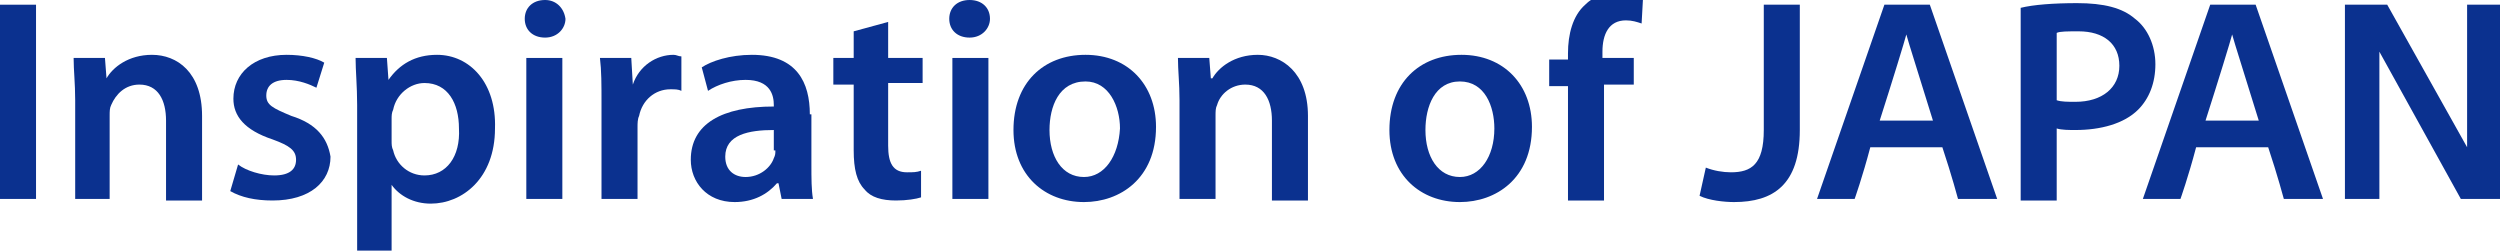
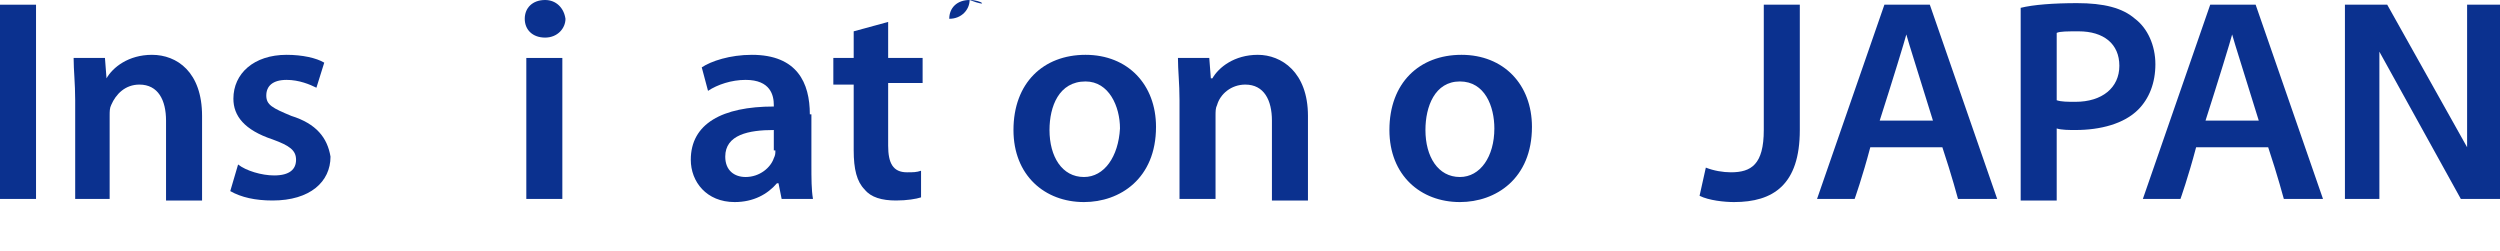
<svg xmlns="http://www.w3.org/2000/svg" version="1.1" id="レイヤー_2" x="0px" y="0px" viewBox="0 0 159.6 16" style="enable-background:new 0 0 159.6 16;" xml:space="preserve">
  <style type="text/css">
	.st0{fill:#00A7EA;}
	.st1{fill:#0B318F;}
</style>
  <g>
    <path class="st1" d="M112.6,8.3c0,2.2-0.8,2.7-2.1,2.7c-0.5,0-1.1-0.1-1.6-0.3l-0.4,1.8c0.6,0.3,1.6,0.4,2.2,0.4   c2.5,0,4.2-1.1,4.2-4.6V0.3h-2.3V8.3z" />
    <rect x="0" y="0.3" class="st1" width="2.3" height="12.4" />
    <path class="st1" d="M9.7,3.5c-1.5,0-2.5,0.8-2.9,1.5H6.8L6.7,3.7h-2c0,0.8,0.1,1.6,0.1,2.7v6.3H7V7.4c0-0.3,0-0.5,0.1-0.7   C7.4,6,8,5.4,8.9,5.4c1.2,0,1.7,1,1.7,2.3v5.1h2.3V7.4C12.9,4.6,11.3,3.5,9.7,3.5z" />
    <path class="st1" d="M18.6,7.4C17.4,6.9,17,6.7,17,6.1c0-0.6,0.4-1,1.3-1c0.8,0,1.5,0.3,1.9,0.5l0.5-1.6c-0.5-0.3-1.4-0.5-2.4-0.5   c-2.1,0-3.4,1.2-3.4,2.8c0,1.1,0.7,2,2.5,2.6c1.1,0.4,1.5,0.7,1.5,1.3c0,0.6-0.4,1-1.4,1c-0.8,0-1.8-0.3-2.3-0.7l-0.5,1.7   c0.7,0.4,1.6,0.6,2.7,0.6c2.4,0,3.7-1.2,3.7-2.8C20.9,8.8,20.2,7.9,18.6,7.4z" />
-     <path class="st1" d="M27.9,3.5c-1.4,0-2.4,0.6-3.1,1.6h0l-0.1-1.4h-2c0,0.8,0.1,1.8,0.1,3V16H25v-4.2h0c0.5,0.7,1.4,1.2,2.5,1.2   c2,0,4.1-1.6,4.1-4.8C31.7,5.3,30,3.5,27.9,3.5z M27.1,11.2c-1,0-1.8-0.7-2-1.6C25,9.4,25,9.2,25,9V7.6c0-0.2,0-0.4,0.1-0.6   c0.2-1,1.1-1.7,2-1.7c1.5,0,2.2,1.3,2.2,2.9C29.4,10,28.5,11.2,27.1,11.2z" />
    <path class="st1" d="M34.8,0c-0.8,0-1.3,0.5-1.3,1.2c0,0.7,0.5,1.2,1.3,1.2c0.8,0,1.3-0.6,1.3-1.2C36,0.5,35.5,0,34.8,0z" />
    <rect x="33.6" y="3.7" class="st1" width="2.3" height="9" />
-     <path class="st1" d="M40.4,5.4L40.4,5.4l-0.1-1.7h-2c0.1,0.8,0.1,1.7,0.1,2.9v6.1h2.3V8.1c0-0.2,0-0.5,0.1-0.7c0.2-1,1-1.7,2-1.7   c0.3,0,0.5,0,0.7,0.1V3.6c-0.2,0-0.3-0.1-0.5-0.1C41.9,3.5,40.8,4.2,40.4,5.4z" />
    <path class="st1" d="M51.7,7.3c0-2-0.8-3.8-3.7-3.8c-1.4,0-2.6,0.4-3.2,0.8l0.4,1.5c0.6-0.4,1.5-0.7,2.4-0.7c1.6,0,1.8,1,1.8,1.6   v0.1c-3.3,0-5.3,1.1-5.3,3.4c0,1.4,1,2.7,2.8,2.7c1.2,0,2.1-0.5,2.7-1.2h0.1l0.2,1h2c-0.1-0.6-0.1-1.3-0.1-2.2V7.3z M49.5,9.6   c0,0.2,0,0.3-0.1,0.5c-0.2,0.6-0.9,1.2-1.8,1.2c-0.7,0-1.3-0.4-1.3-1.3c0-1.4,1.5-1.7,3.1-1.7V9.6z" />
    <path class="st1" d="M56.7,1.4l-2.2,0.6v1.7h-1.3v1.7h1.3v4.2c0,1.2,0.2,2,0.7,2.5c0.4,0.5,1.1,0.7,2,0.7c0.7,0,1.3-0.1,1.6-0.2   l0-1.7c-0.3,0.1-0.5,0.1-0.9,0.1c-0.9,0-1.2-0.6-1.2-1.7v-4h2.2V3.7h-2.2V1.4z" />
-     <rect x="60.8" y="3.7" class="st1" width="2.3" height="9" />
-     <path class="st1" d="M61.9,0c-0.8,0-1.3,0.5-1.3,1.2c0,0.7,0.5,1.2,1.3,1.2c0.8,0,1.3-0.6,1.3-1.2C63.2,0.5,62.7,0,61.9,0z" />
+     <path class="st1" d="M61.9,0c-0.8,0-1.3,0.5-1.3,1.2c0.8,0,1.3-0.6,1.3-1.2C63.2,0.5,62.7,0,61.9,0z" />
    <path class="st1" d="M69.3,3.5c-2.7,0-4.6,1.8-4.6,4.8c0,2.9,2,4.6,4.5,4.6c2.3,0,4.6-1.5,4.6-4.8C73.8,5.4,72,3.5,69.3,3.5z    M69.2,11.3c-1.4,0-2.2-1.3-2.2-3c0-1.5,0.6-3.1,2.3-3.1c1.5,0,2.2,1.6,2.2,3C71.4,10,70.5,11.3,69.2,11.3z" />
    <path class="st1" d="M80.3,3.5c-1.5,0-2.5,0.8-2.9,1.5h-0.1l-0.1-1.3h-2c0,0.8,0.1,1.6,0.1,2.7v6.3h2.3V7.4c0-0.3,0-0.5,0.1-0.7   c0.2-0.7,0.9-1.3,1.8-1.3c1.2,0,1.7,1,1.7,2.3v5.1h2.3V7.4C83.5,4.6,81.8,3.5,80.3,3.5z" />
    <path class="st1" d="M93.3,3.5c-2.7,0-4.6,1.8-4.6,4.8c0,2.9,2,4.6,4.5,4.6c2.3,0,4.6-1.5,4.6-4.8C97.8,5.4,96,3.5,93.3,3.5z    M93.2,11.3c-1.4,0-2.2-1.3-2.2-3c0-1.5,0.6-3.1,2.2-3.1c1.6,0,2.2,1.6,2.2,3C95.4,10,94.5,11.3,93.2,11.3z" />
-     <path class="st1" d="M101.2,0.3c-0.8,0.7-1.1,1.9-1.1,3.1v0.4h-1.2v1.7h1.2v7.3h2.3V5.4h1.9V3.7h-2V3.3c0-1.1,0.4-2,1.5-2   c0.4,0,0.7,0.1,1,0.2l0.1-1.8c-0.3-0.1-0.8-0.2-1.4-0.2C102.7-0.6,101.8-0.3,101.2,0.3z" />
    <path class="st1" d="M136.3,1.2c-0.8-0.7-2-1-3.7-1c-1.5,0-2.8,0.1-3.6,0.3v12.3h2.3V8.2c0.3,0.1,0.8,0.1,1.2,0.1   c1.6,0,3.1-0.4,4-1.3c0.7-0.7,1.1-1.7,1.1-2.9C137.6,2.9,137.1,1.8,136.3,1.2z M132.5,6.5c-0.5,0-0.9,0-1.2-0.1V2.1   C131.5,2,132,2,132.7,2c1.6,0,2.6,0.8,2.6,2.2C135.3,5.6,134.2,6.5,132.5,6.5z" />
    <polygon class="st1" points="157.5,0.3 157.5,9.4 152.4,0.3 149.7,0.3 149.7,12.7 151.9,12.7 151.9,3.3 157.1,12.7 159.6,12.7    159.6,0.3  " />
    <path class="st1" d="M120.3,0.3L116,12.7h2.4c0,0,0.5-1.4,1-3.3h4.6c0.6,1.8,1,3.3,1,3.3h2.5l-4.3-12.4H120.3z M120,7.7   c0.8-2.5,1.6-5.1,1.7-5.5c0.1,0.4,0.9,2.9,1.7,5.5H120z" />
    <path class="st1" d="M141.1,0.3l-4.3,12.4h2.4c0,0,0.5-1.4,1-3.3h4.6c0.6,1.8,1,3.3,1,3.3h2.5l-4.3-12.4H141.1z M140.8,7.7   c0.8-2.5,1.6-5.1,1.7-5.5c0.1,0.4,0.9,2.9,1.7,5.5H140.8z" />
  </g>
</svg>